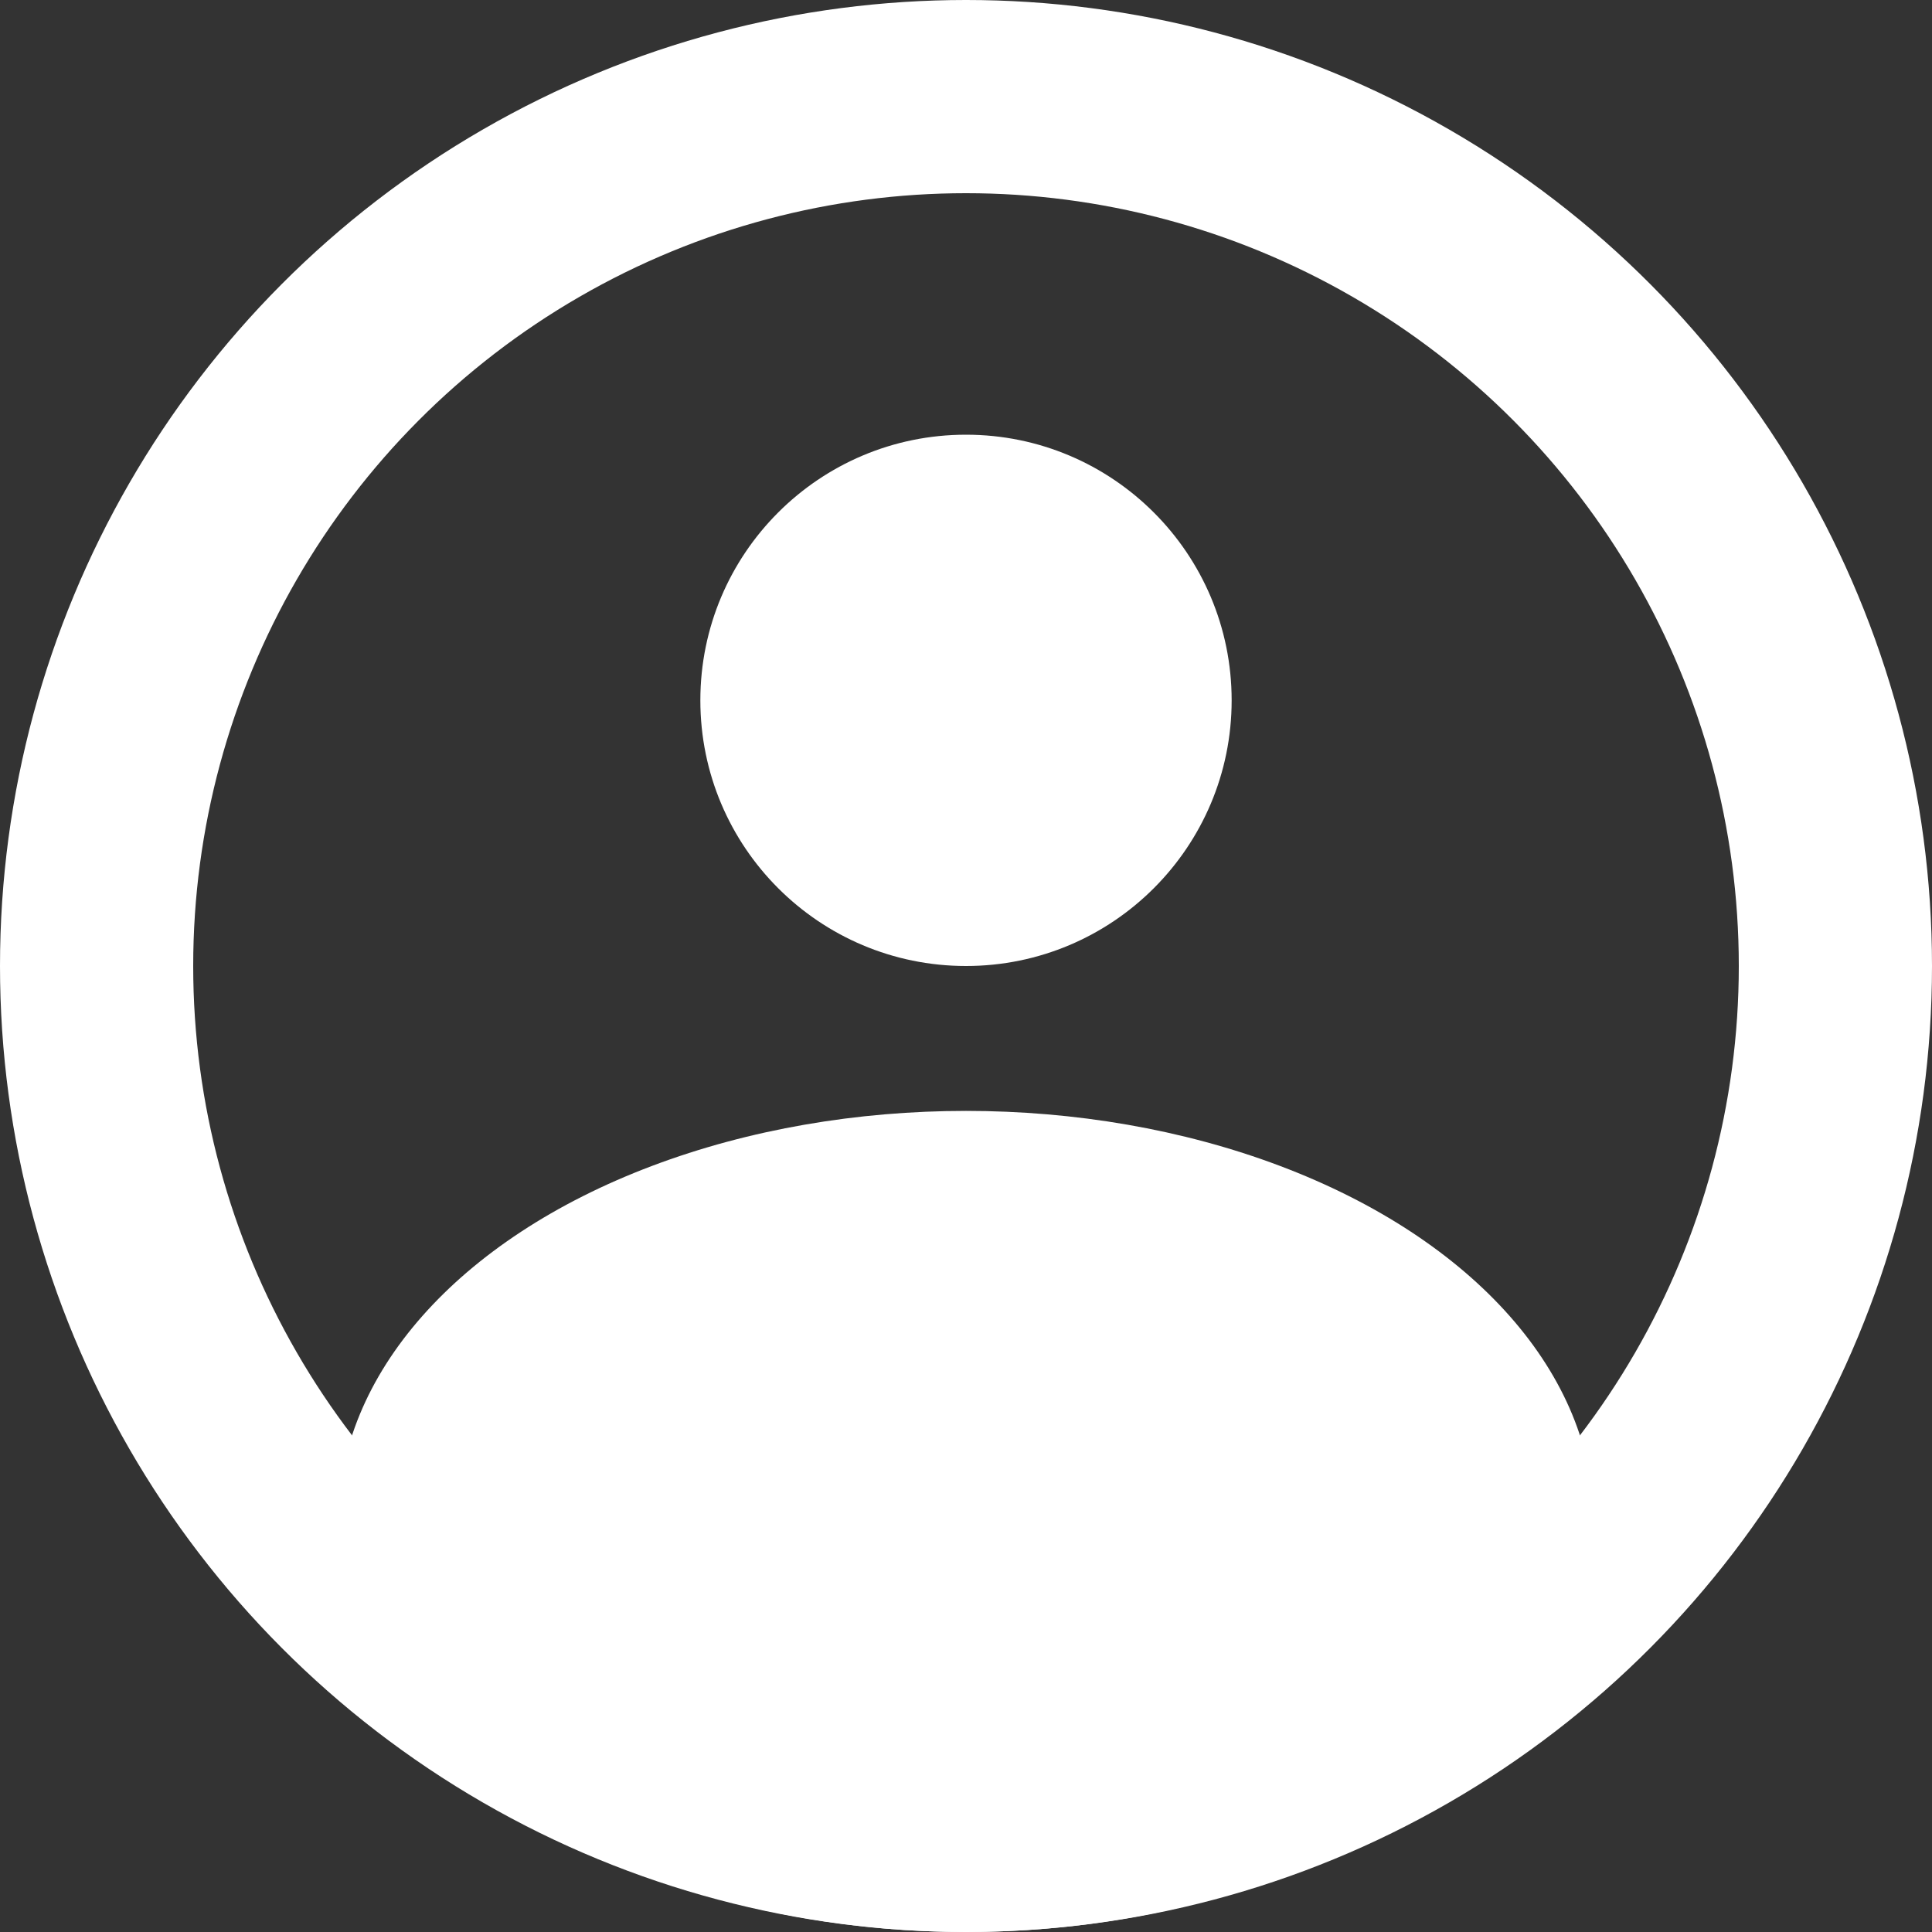
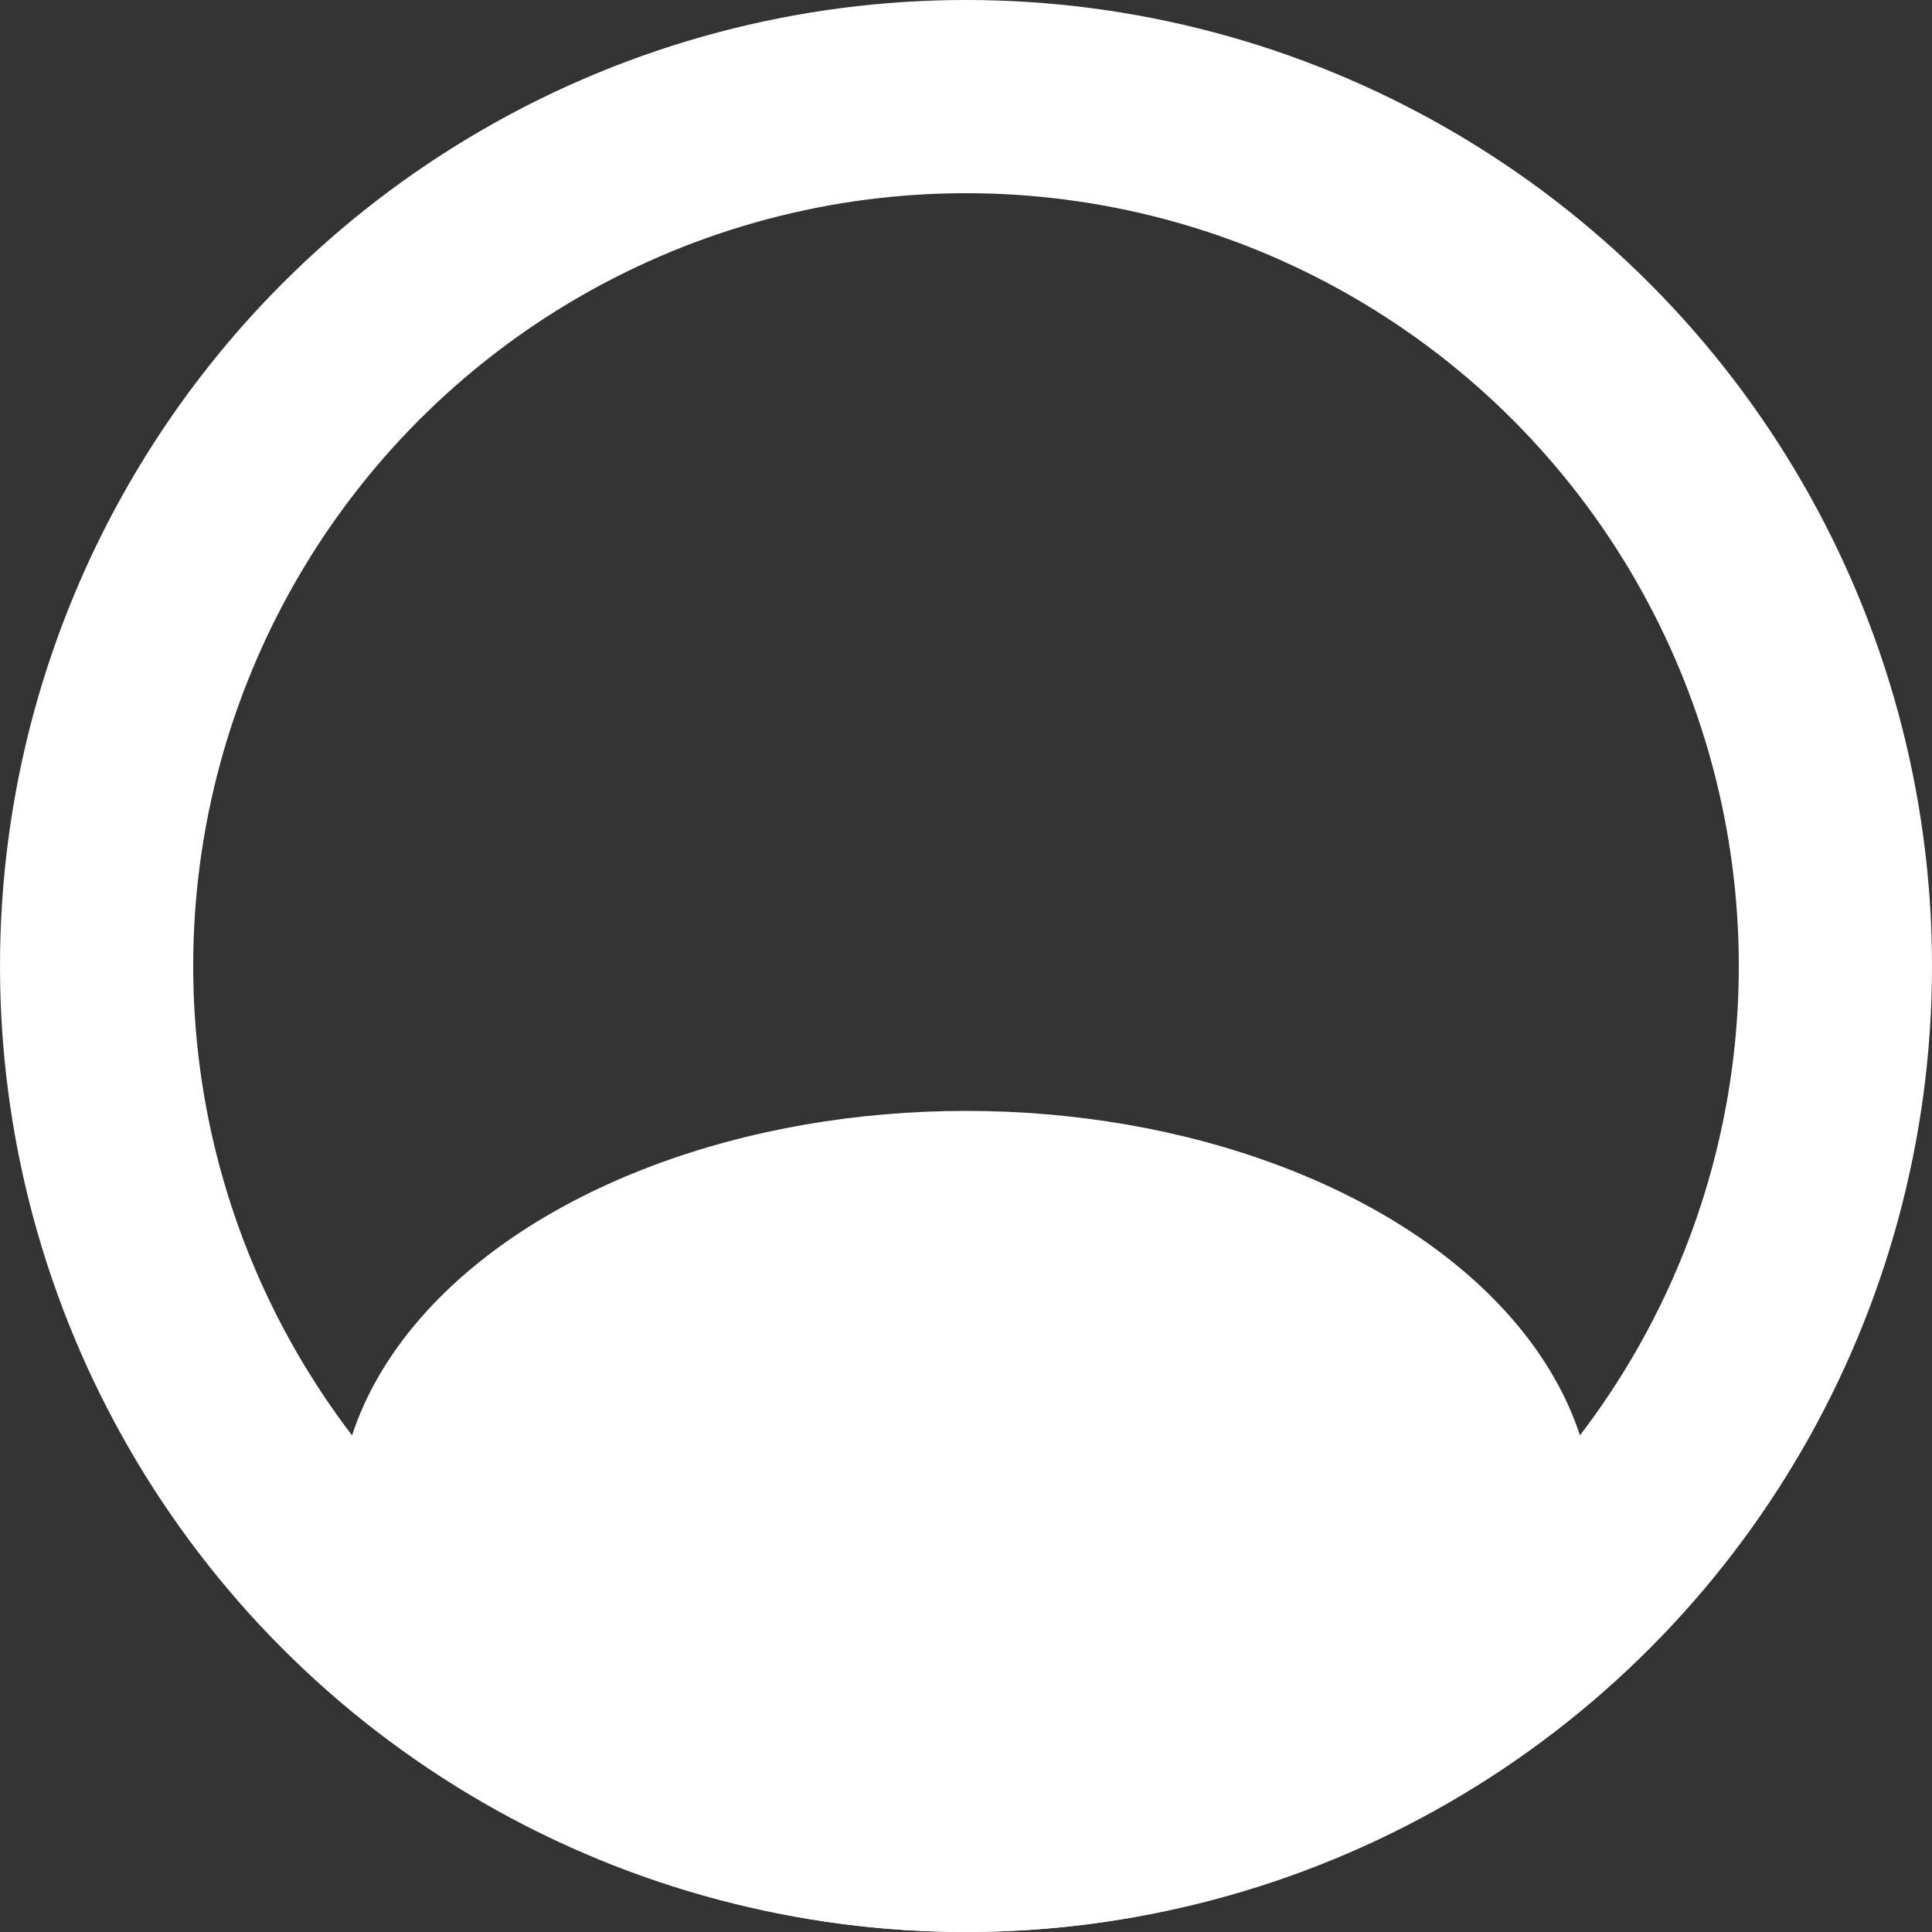
<svg xmlns="http://www.w3.org/2000/svg" width="80" height="80" viewBox="0 0 80 80" fill="none">
  <rect x="0" y="0" width="80" height="80" fill="#333333" stroke="none" />
  <circle cx="40" cy="40" r="36" stroke="white" stroke-width="8" />
  <ellipse cx="40" cy="63" rx="26" ry="17" fill="white" />
-   <circle cx="40" cy="29" r="11" fill="white" />
</svg>